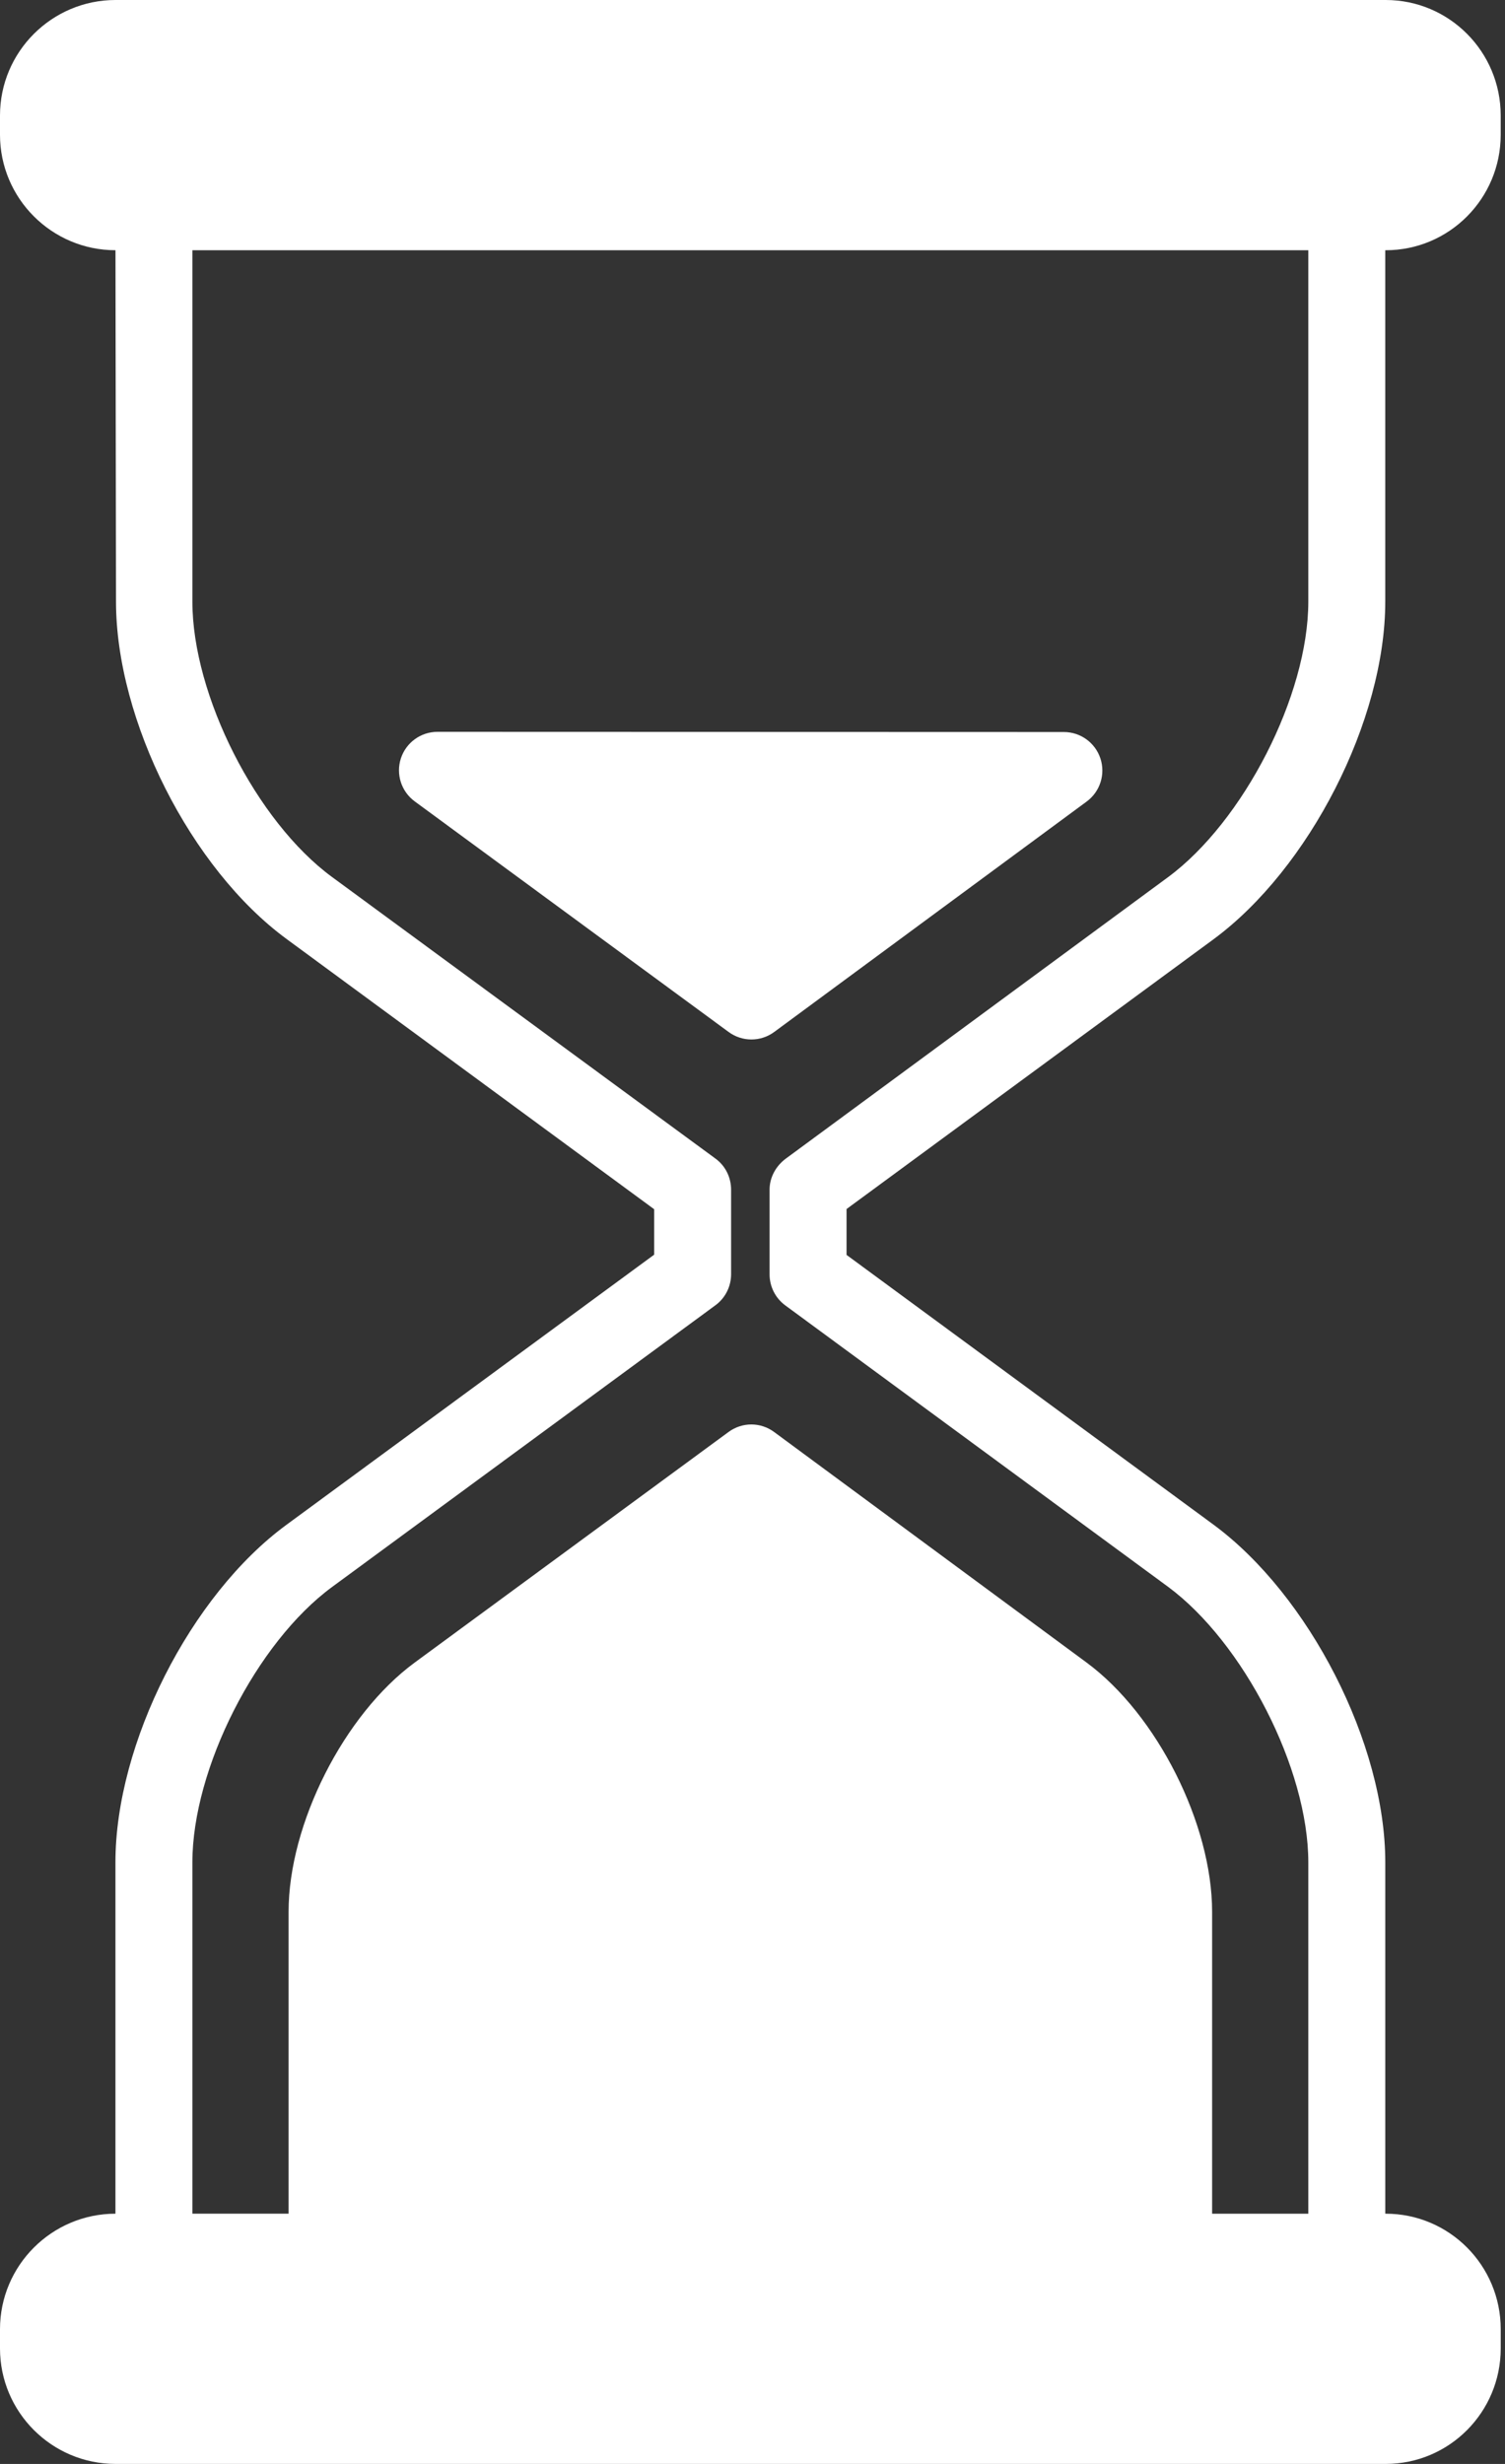
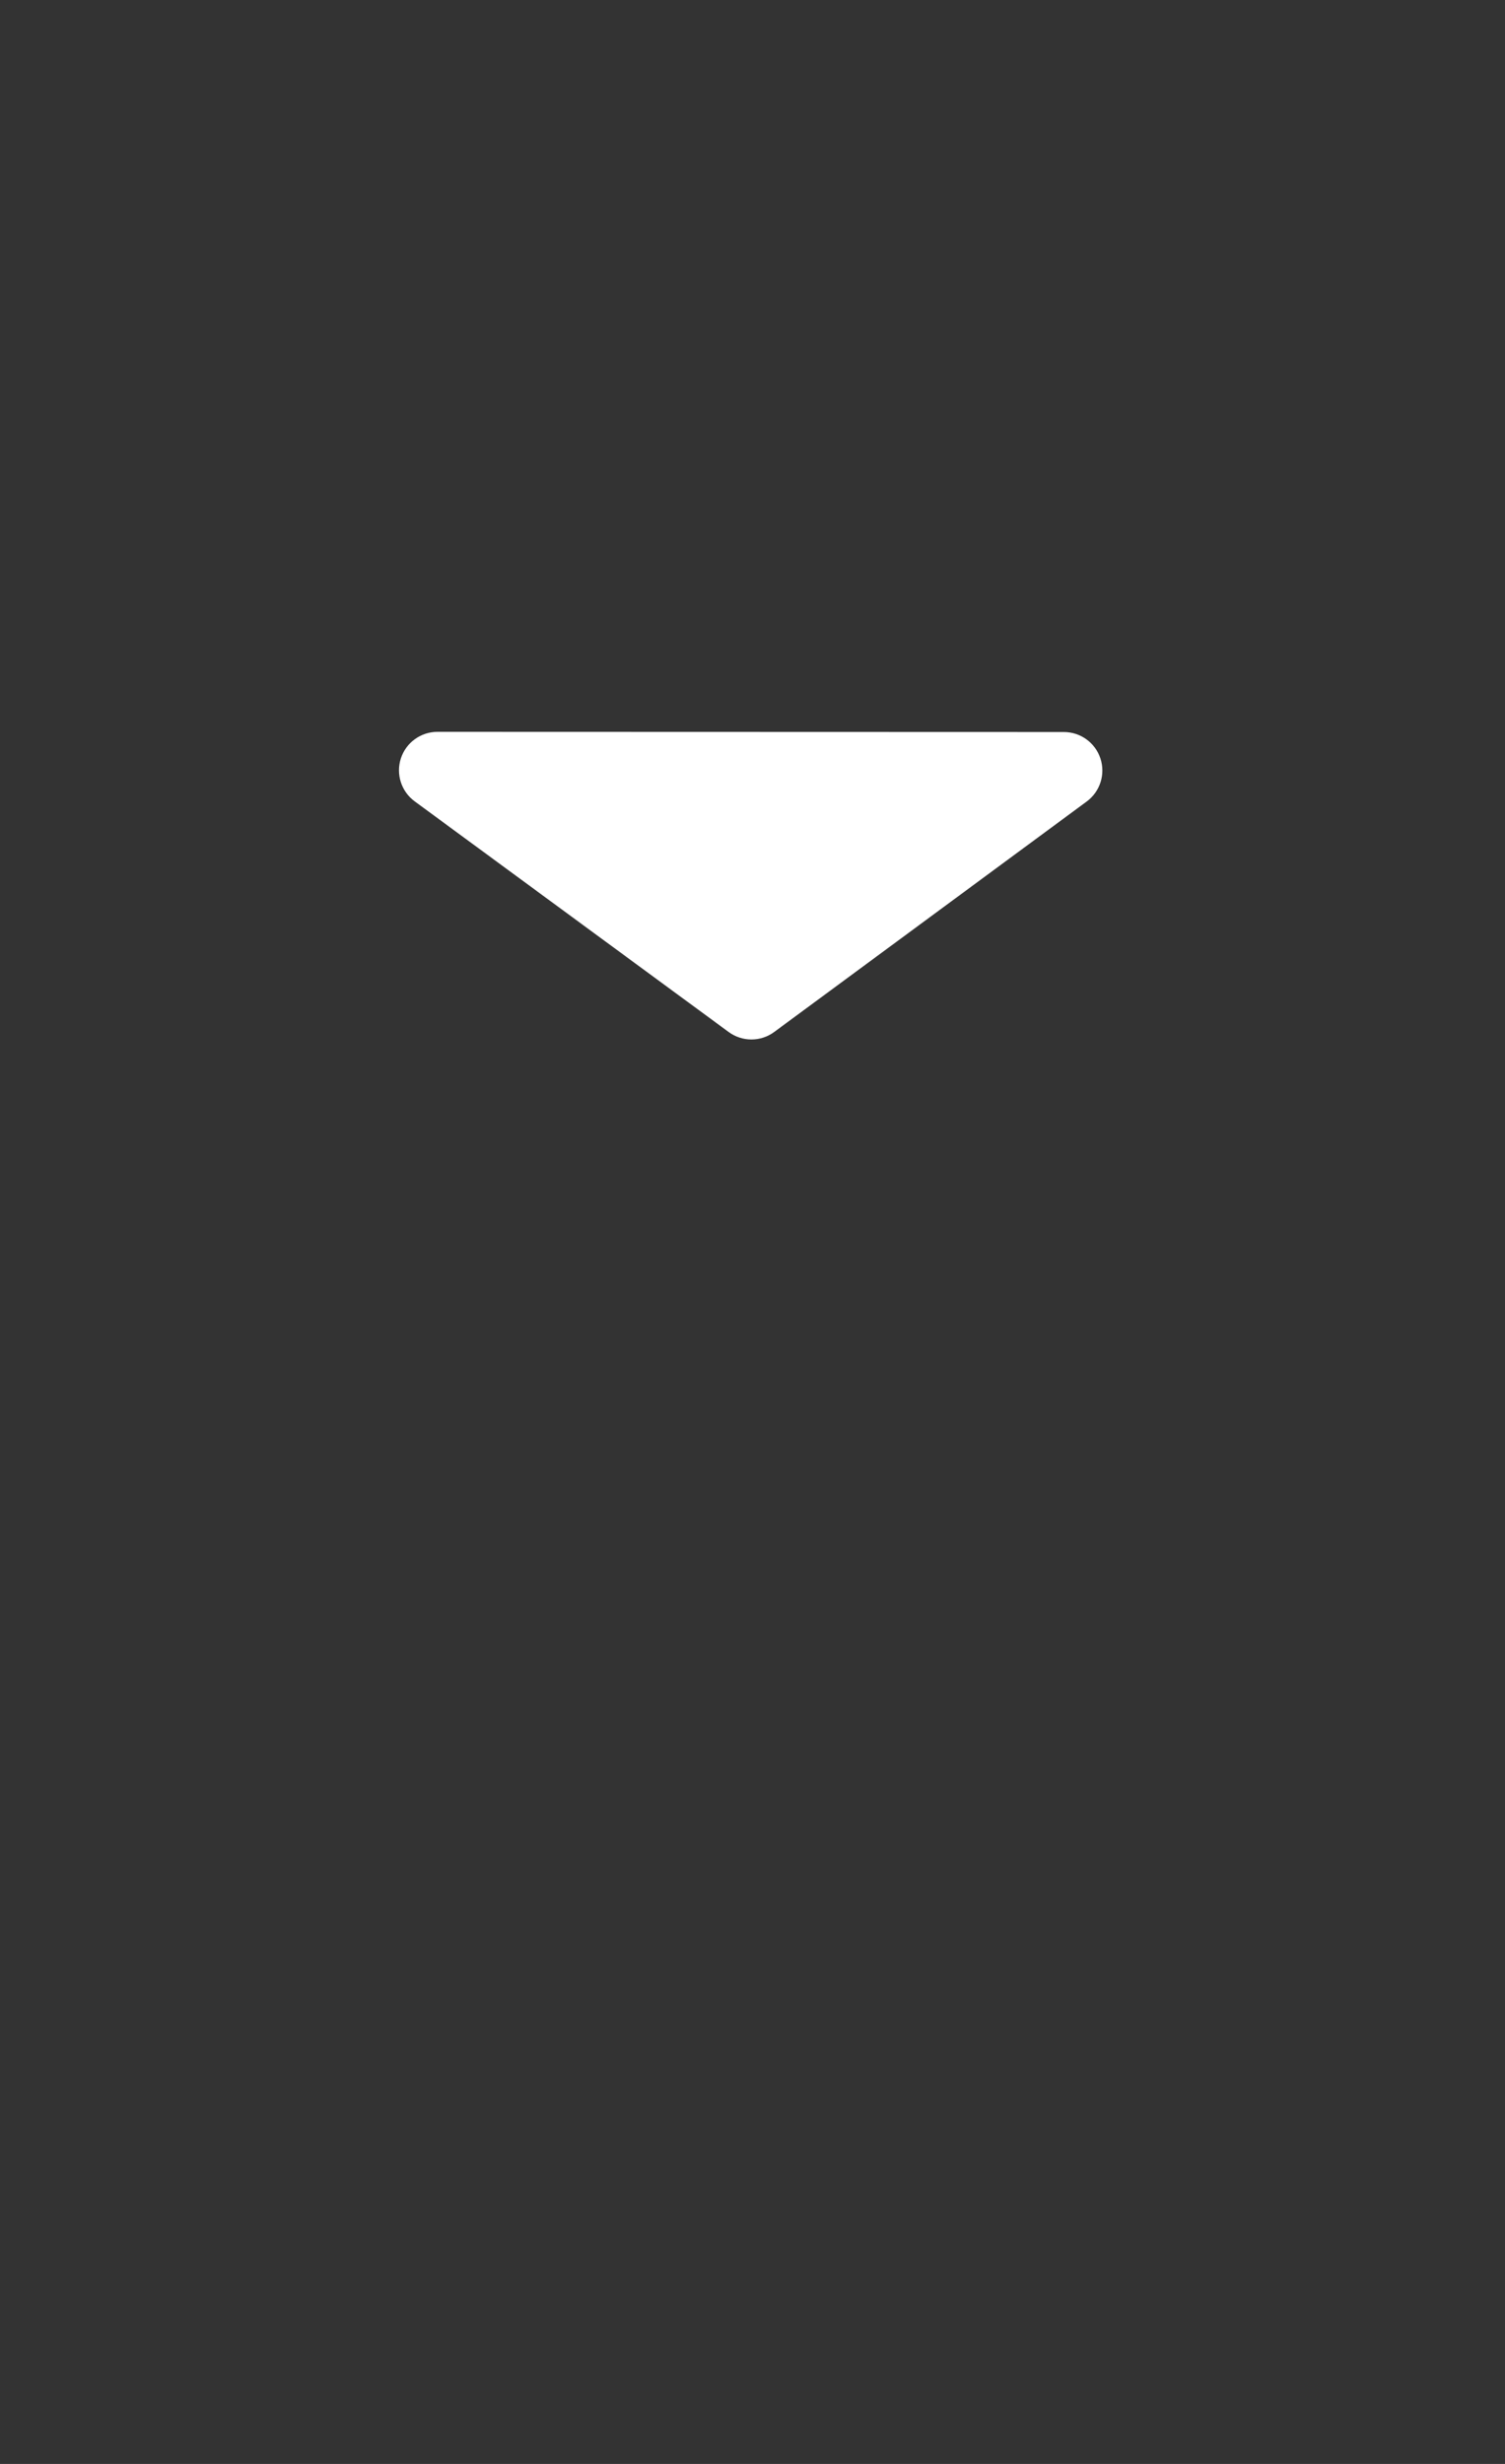
<svg xmlns="http://www.w3.org/2000/svg" width="100%" height="100%" viewBox="0 0 308 504" version="1.1" xml:space="preserve" style="fill-rule:evenodd;clip-rule:evenodd;stroke-linejoin:round;stroke-miterlimit:2;">
  <rect x="0" y="0" width="308" height="504" fill="#333333" stroke="none" />
  <g transform="matrix(1,0,0,1,-98.436,0)">
    <g>
-       <path d="M382.02,452.812L381.936,452.812L381.936,380.952C381.936,356.644 366.352,326.3 346.792,311.876L271.684,256.692L271.684,247.308L346.788,192.124C366.352,177.7 381.932,147.356 381.932,123.048L381.932,51.188L382.016,51.188C395.044,51.188 405.556,40.592 405.556,27.564L405.556,23.624C405.556,10.596 395.044,0 382.016,0L122.076,0C109.048,0 98.436,10.596 98.436,23.624L98.436,27.56C98.436,40.588 109.04,51.184 122.068,51.184L122.176,123.044C122.176,147.356 137.48,177.68 157.084,192.072L232.312,247.348L232.312,256.644L157.024,311.924C137.428,326.316 122.06,356.64 122.06,380.952L122.06,452.812L122.076,452.812C109.048,452.812 98.436,463.408 98.436,476.436L98.436,480.372C98.436,493.4 109.048,503.996 122.076,503.996L382.02,503.996C395.048,503.996 405.56,493.4 405.56,480.372L405.56,476.436C405.56,463.408 395.048,452.812 382.02,452.812ZM366.184,452.816L346.496,452.816L346.496,391.056C346.496,373.108 335.232,350.7 320.776,340.052L256.864,292.916C254.092,290.864 250.32,290.86 247.544,292.904L183.296,340.084C168.824,350.716 157.496,373.104 157.496,391.056L157.496,452.812L137.808,452.812L137.808,380.952C137.808,361.772 150.932,335.976 166.392,324.62L244.86,266.984C246.88,265.5 248.056,263.144 248.056,260.636L248.056,243.364C248.056,240.856 246.908,238.5 244.892,237.016L166.372,179.38C150.908,168.024 137.808,142.228 137.808,123.048L137.808,51.188L366.184,51.188L366.184,123.048C366.184,142.236 352.888,168.064 337.44,179.452L259.26,236.992C257.248,238.476 255.932,240.824 255.932,243.328L255.932,260.672C255.932,263.172 257.12,265.524 259.132,267.008L337.444,324.552C352.884,335.94 366.184,361.768 366.184,380.956L366.184,452.816Z" style="fill:white;fill-rule:nonzero;" />
-     </g>
+       </g>
    <g>
      <path d="M323.64,155.152C322.576,151.916 319.556,149.736 316.156,149.736L187.964,149.696C184.56,149.696 181.544,151.884 180.48,155.116C179.42,158.352 180.56,161.904 183.304,163.92L247.556,211.096C248.944,212.116 250.58,212.624 252.216,212.624C253.856,212.624 255.5,212.112 256.888,211.084L320.832,163.948C323.568,161.932 324.704,158.384 323.64,155.152Z" style="fill:white;fill-rule:nonzero;" />
    </g>
  </g>
</svg>